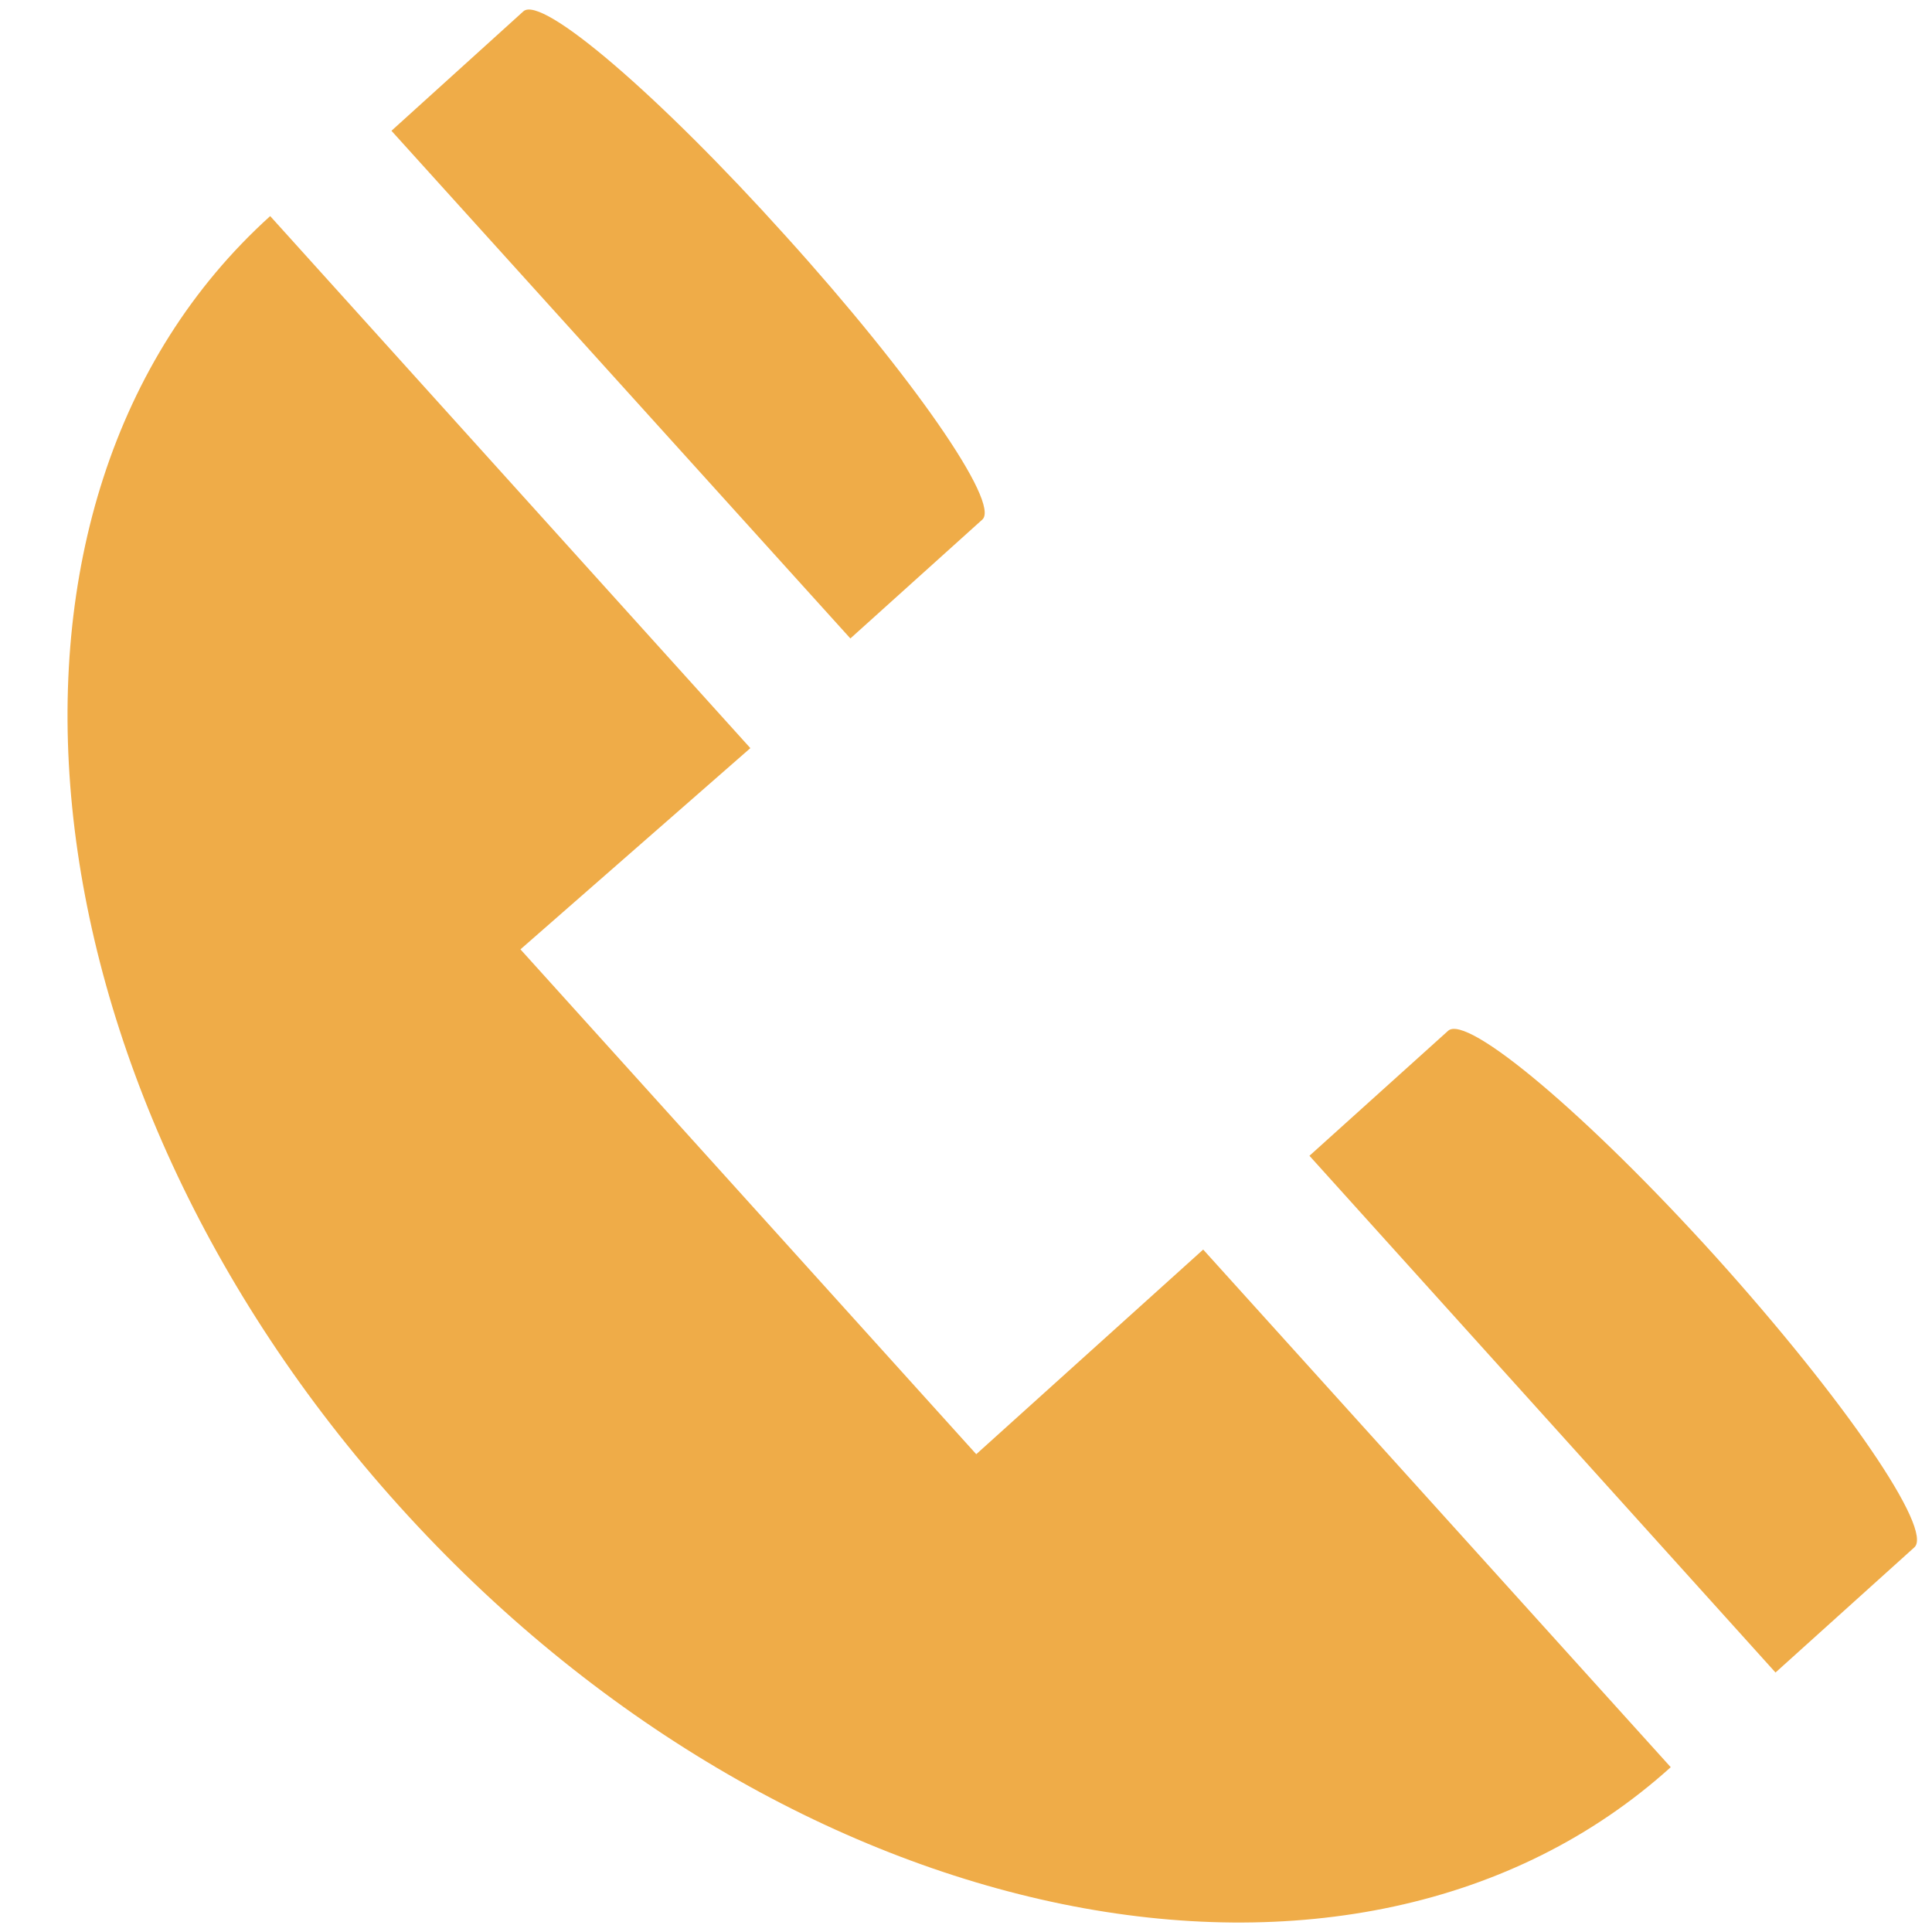
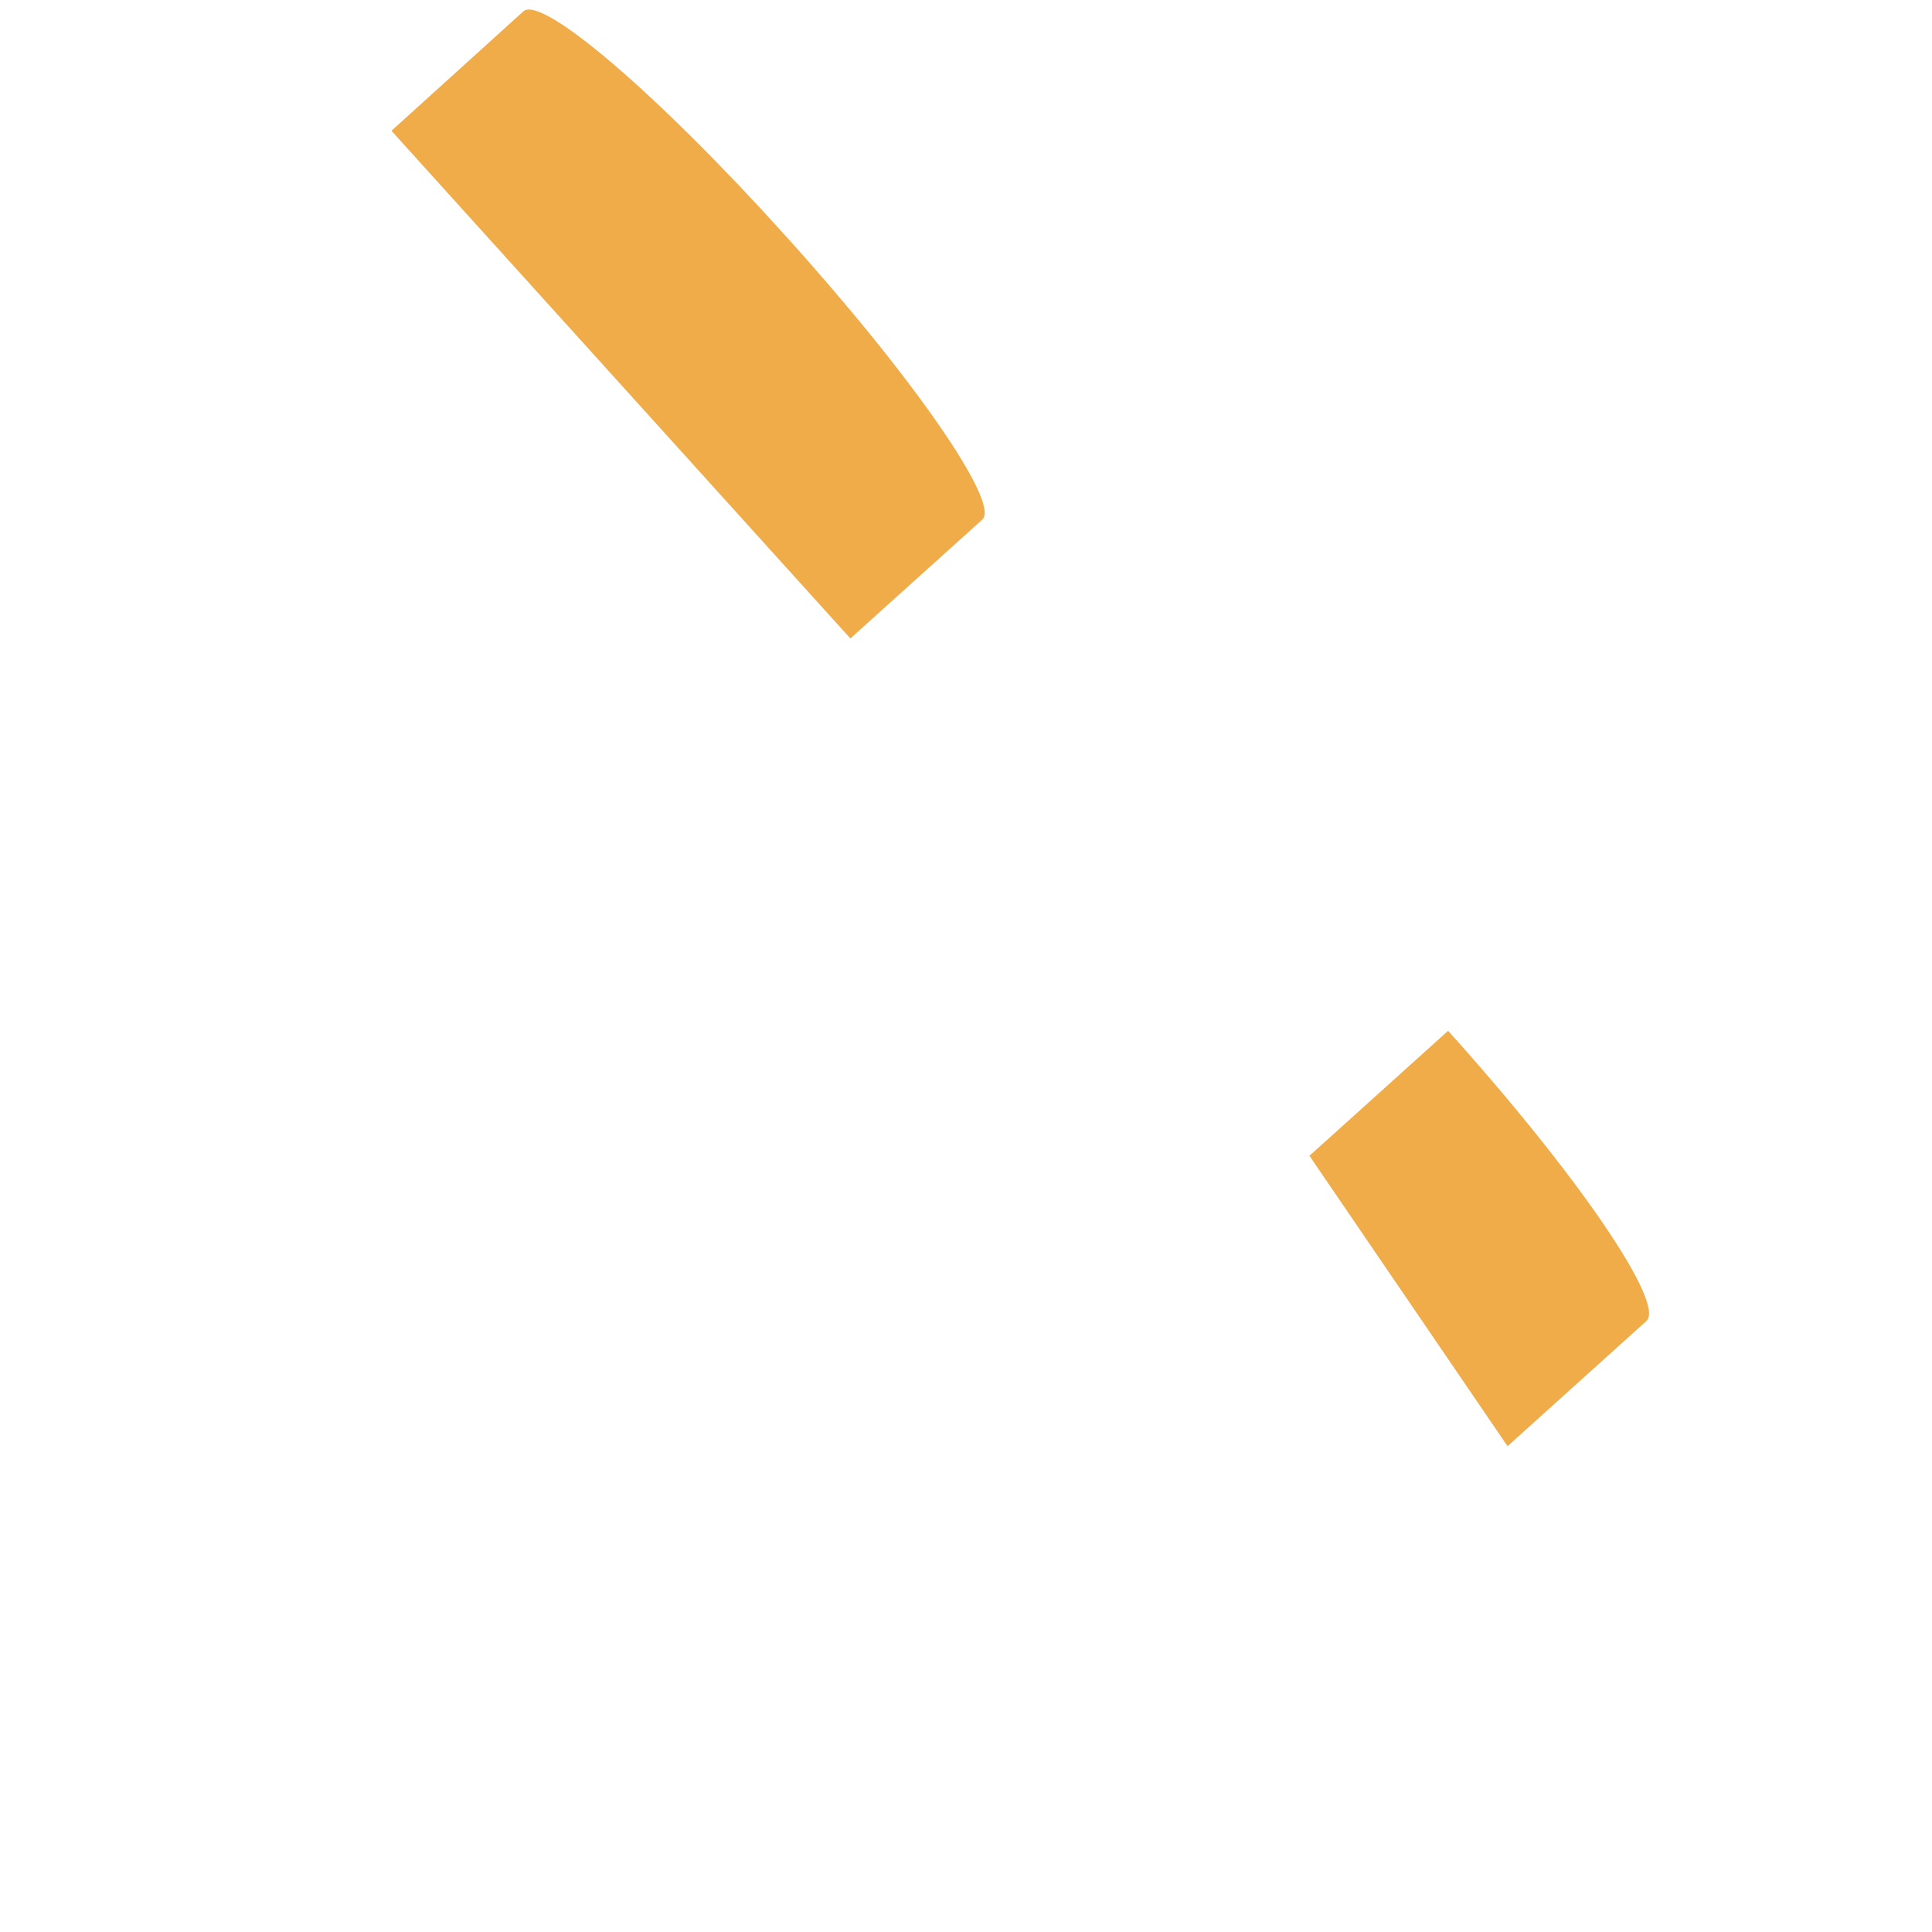
<svg xmlns="http://www.w3.org/2000/svg" version="1.1" id="Layer_1" x="0px" y="0px" width="13px" height="13px" viewBox="0 0 13 13" enable-background="new 0 0 13 13" xml:space="preserve">
  <g>
-     <path fill="#EFAC48" d="M1.818,1.454c-2.115,1.911-1.728,5.805,0.871,8.683c2.603,2.885,6.438,3.664,8.553,1.754L8.096,8.408   L6.569,9.785L3.502,6.388l1.547-1.354L1.818,1.454z" />
    <path fill="#EFAC48" d="M3.522,0.076c0.125-0.111,0.915,0.568,1.762,1.509c0.854,0.944,1.448,1.8,1.326,1.911l0,0l-0.888,0.8   L2.634,0.88L3.522,0.076z" />
-     <path fill="#EFAC48" d="M9.744,6.936c0.127-0.116,0.938,0.566,1.803,1.523c0.867,0.963,1.465,1.836,1.334,1.953l-0.934,0.842   L8.811,7.777L9.744,6.936z" />
+     <path fill="#EFAC48" d="M9.744,6.936c0.867,0.963,1.465,1.836,1.334,1.953l-0.934,0.842   L8.811,7.777L9.744,6.936z" />
  </g>
</svg>